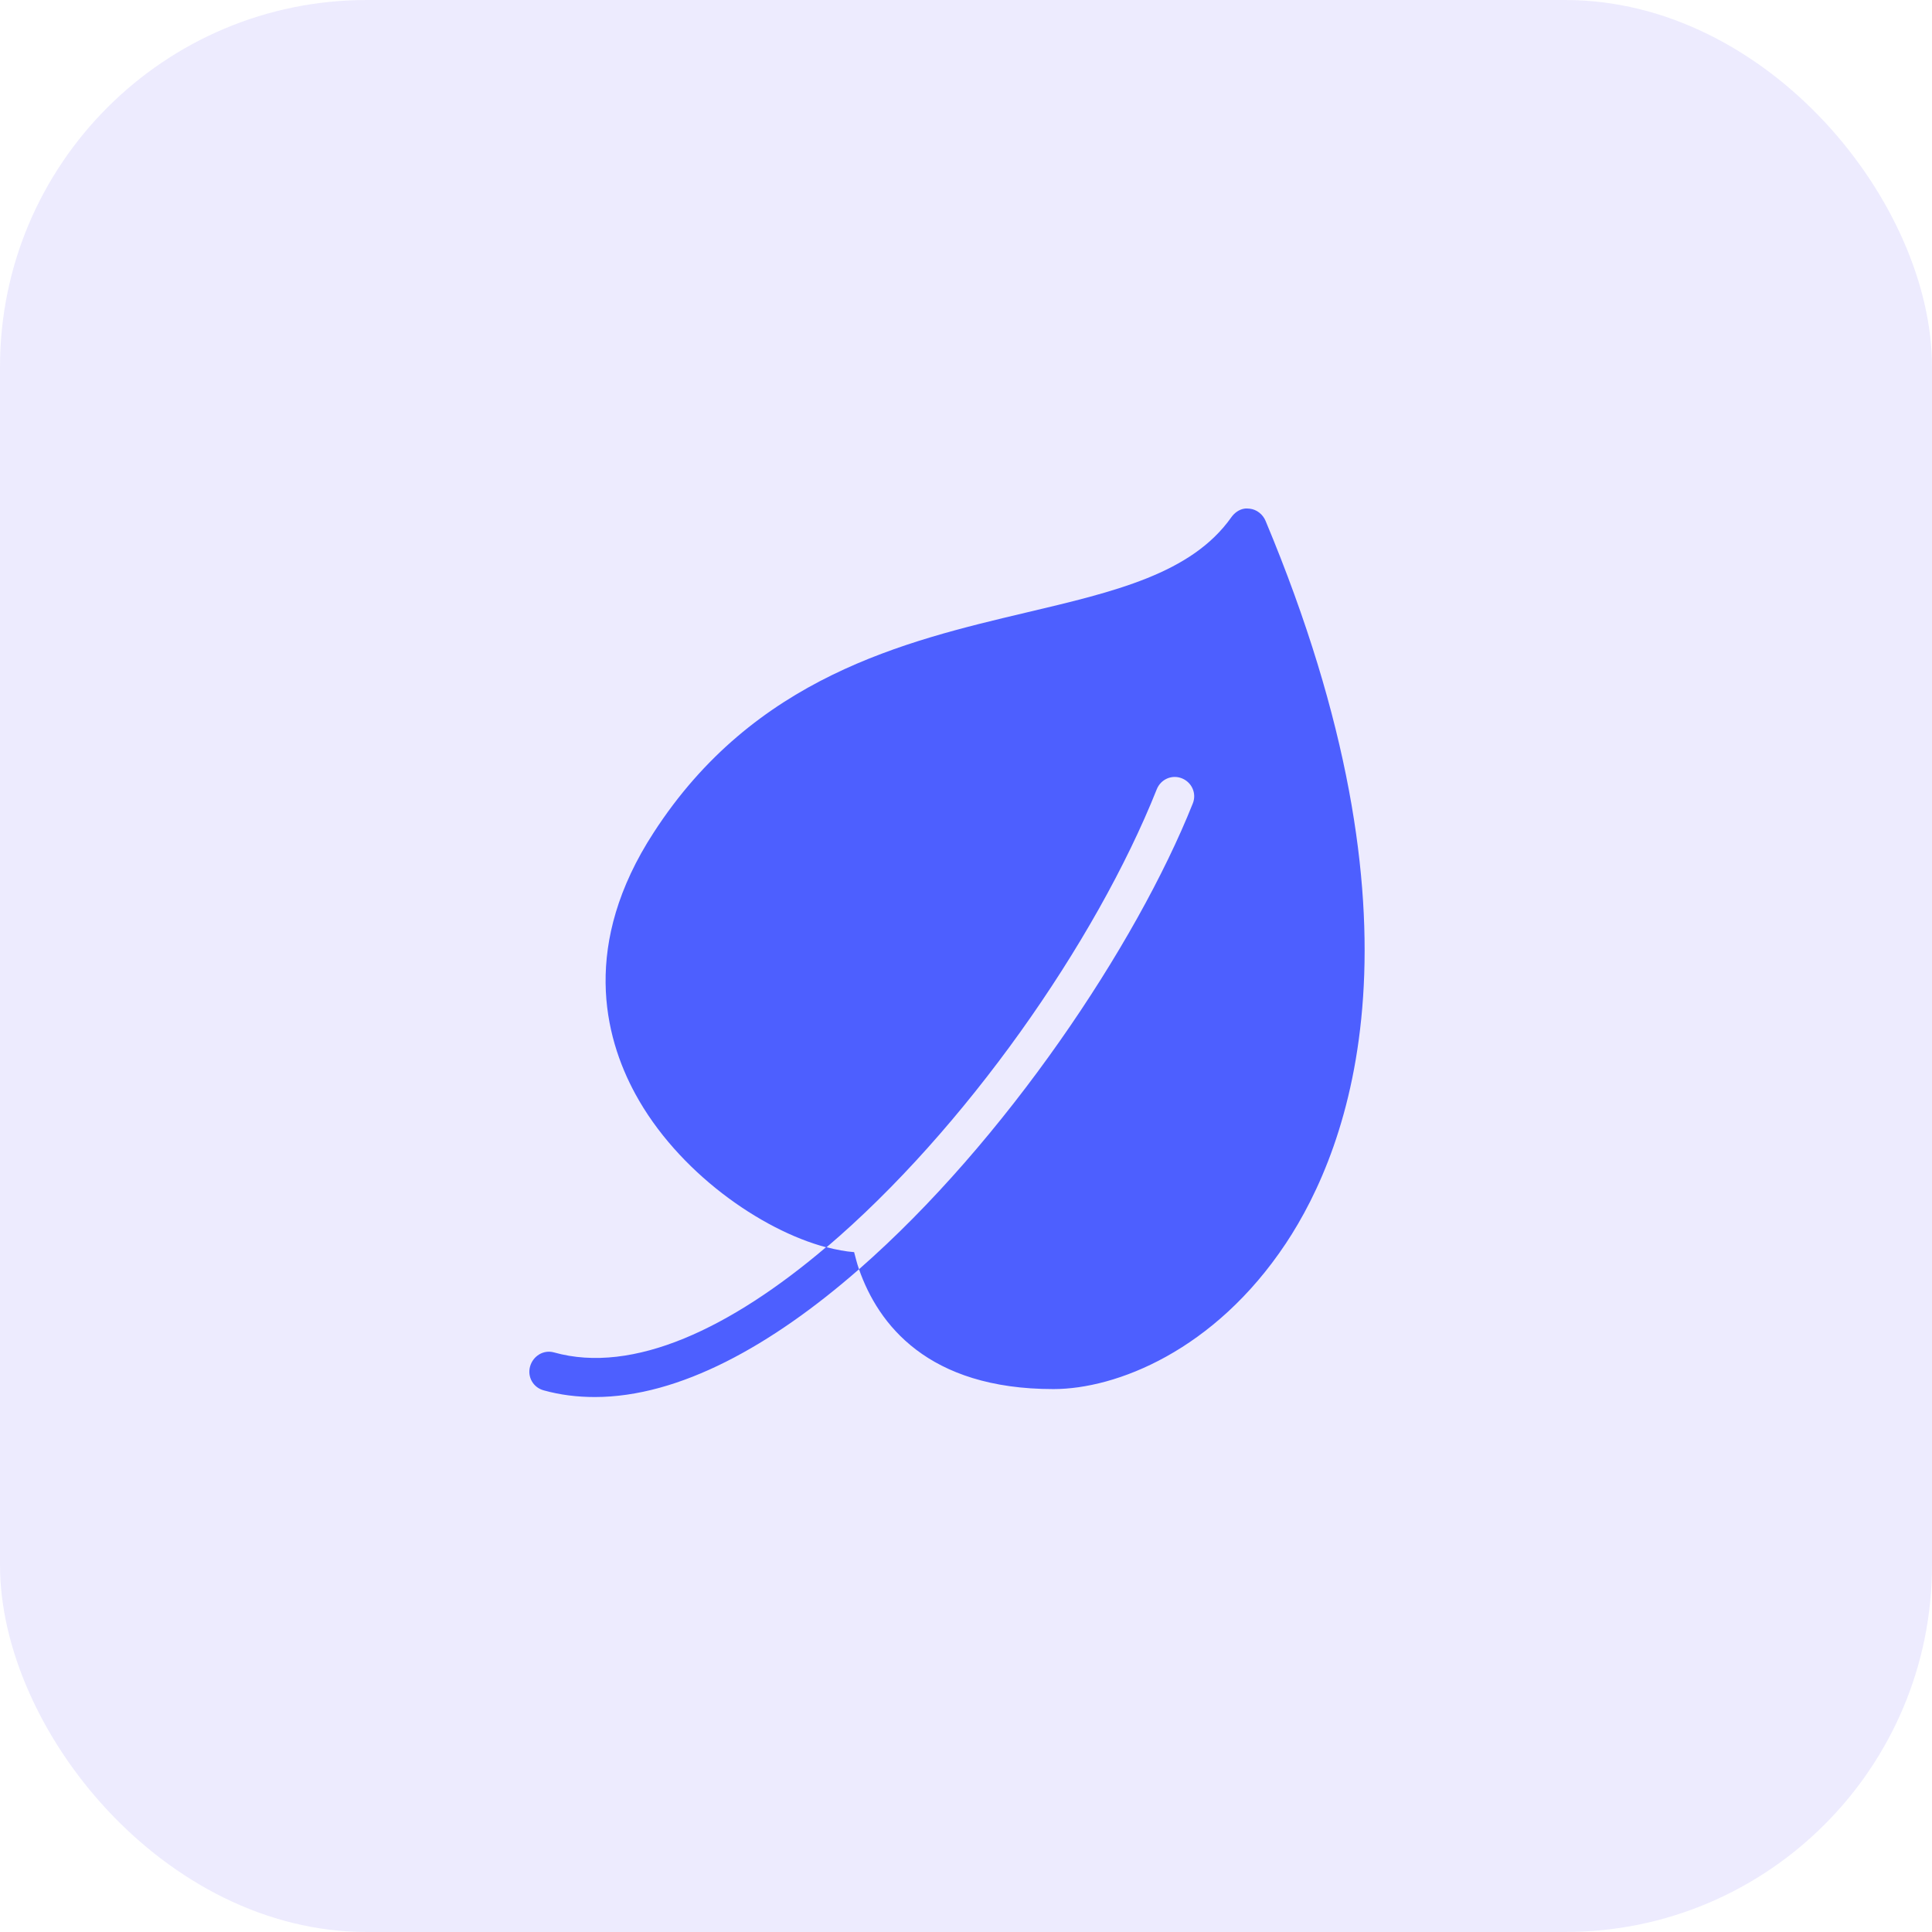
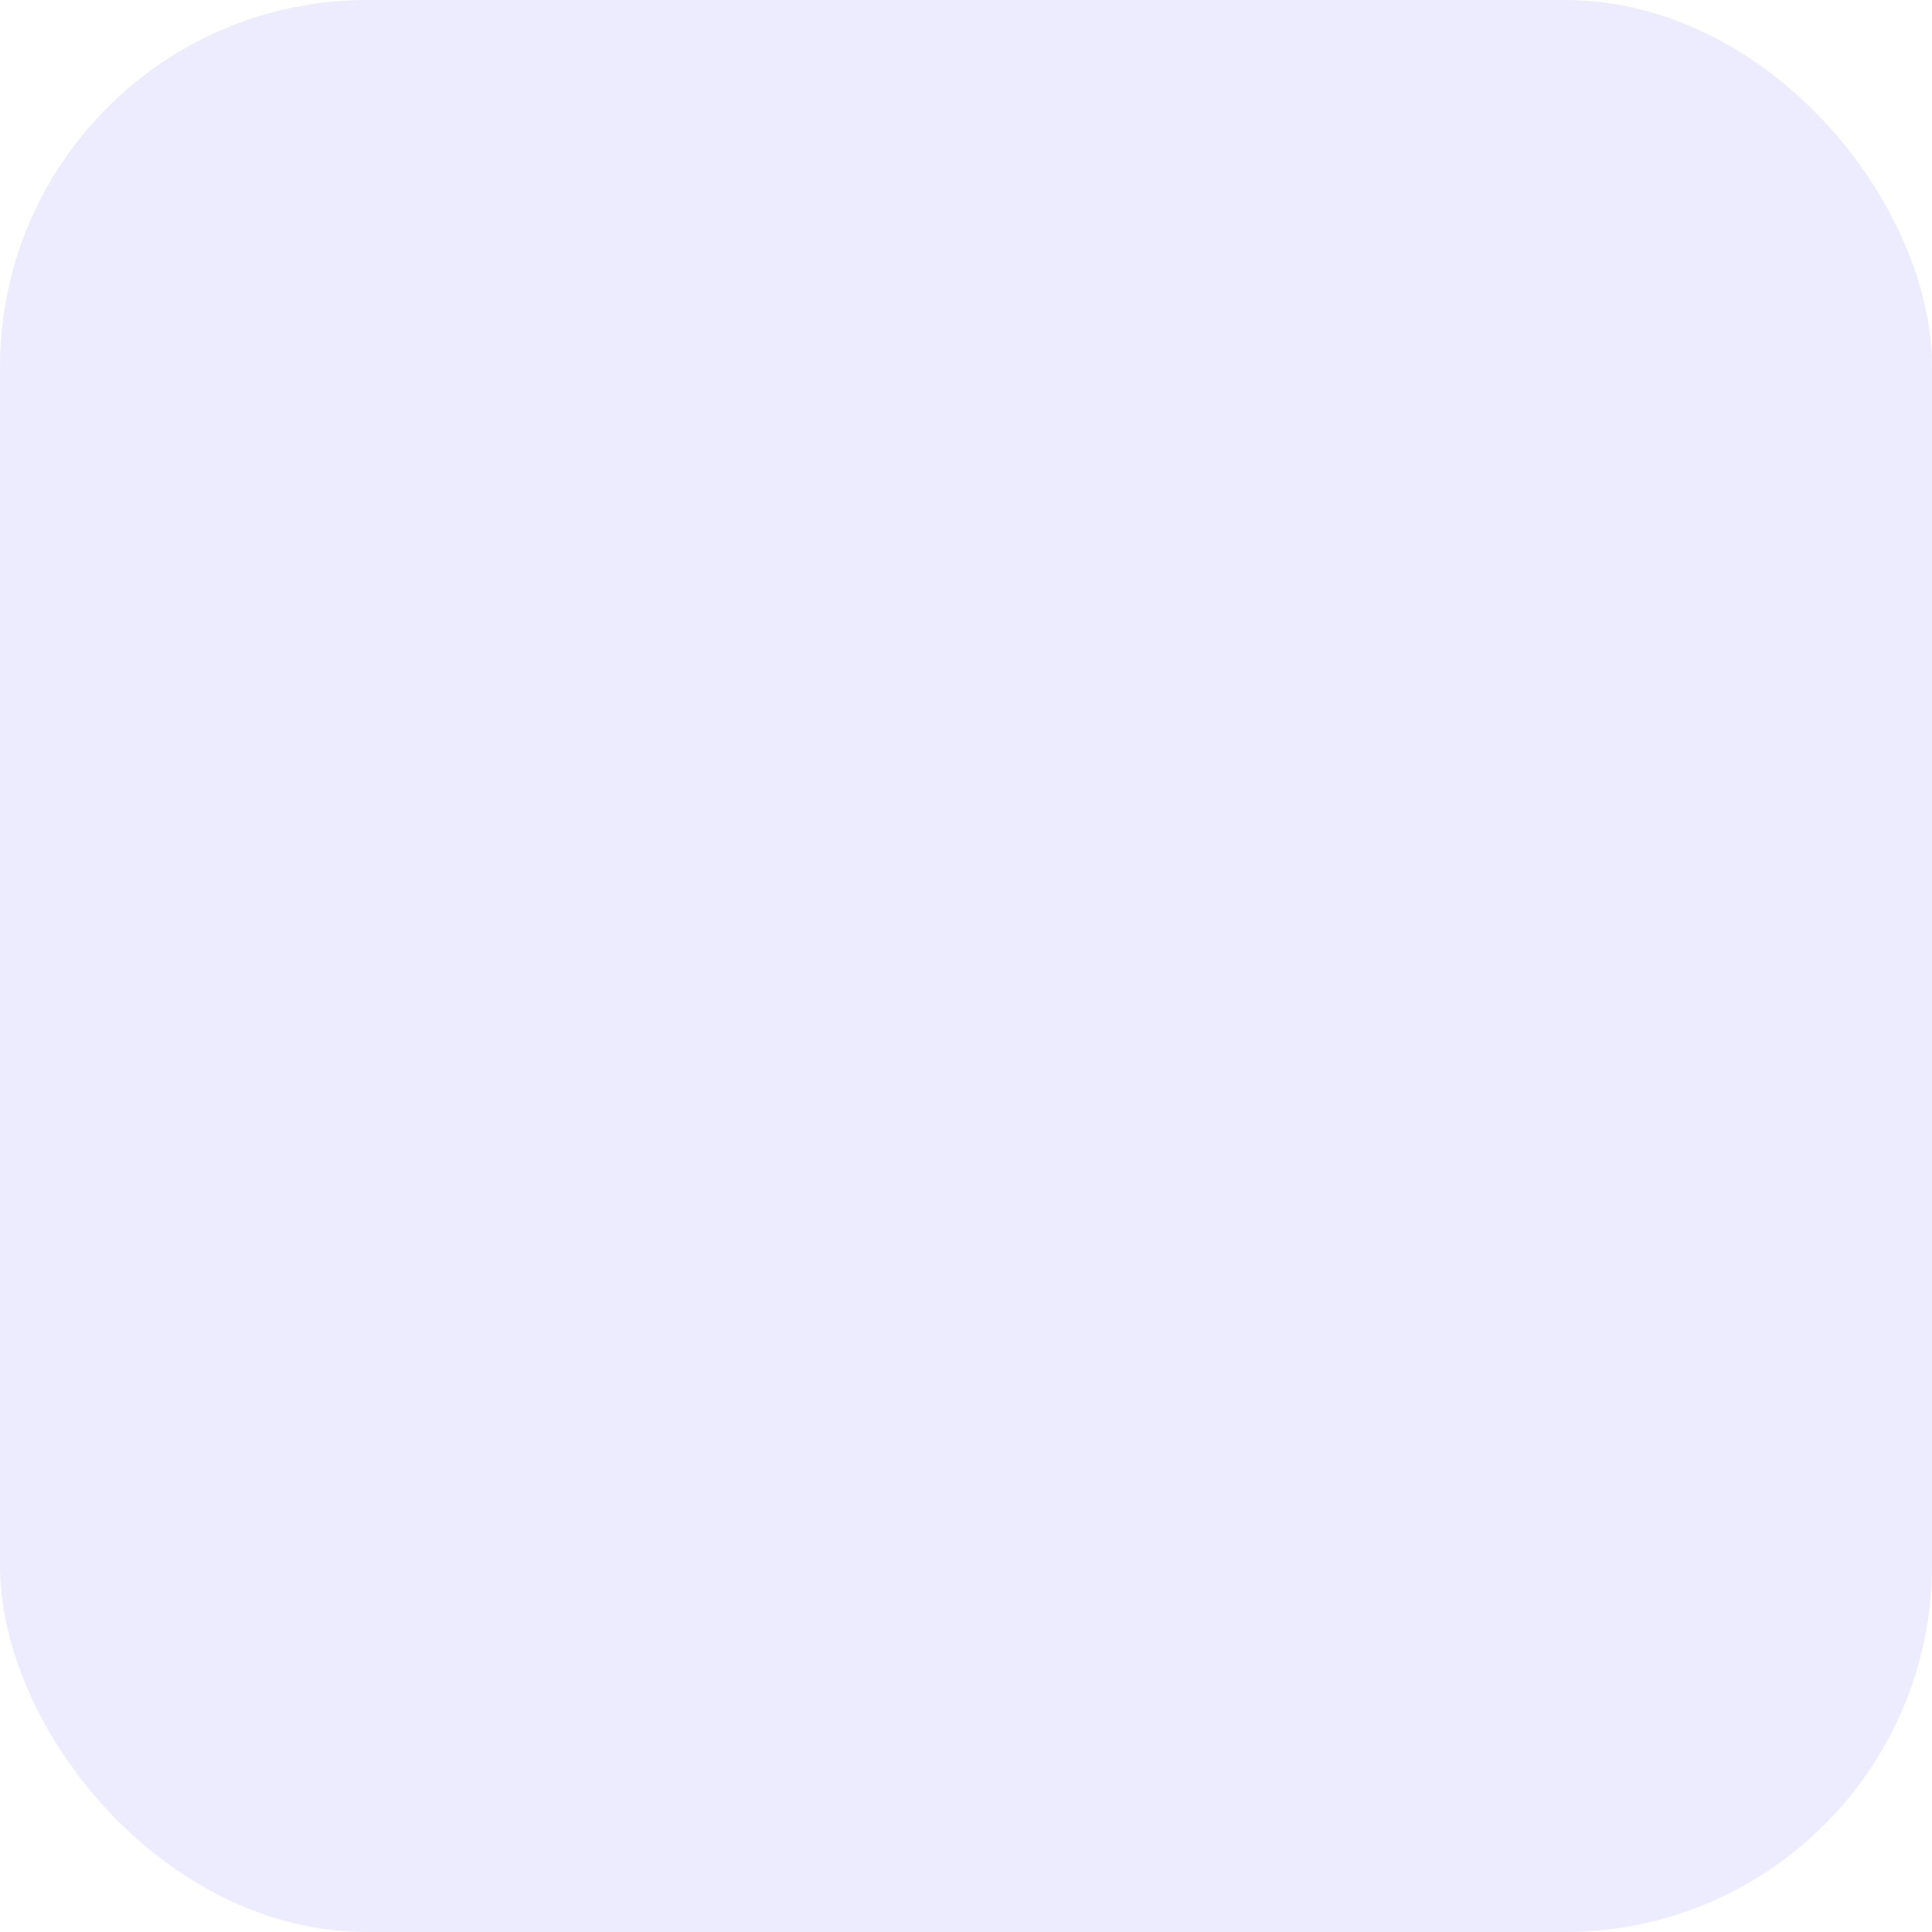
<svg xmlns="http://www.w3.org/2000/svg" width="79" height="79" viewBox="0 0 79 79" fill="none">
  <rect opacity="0.1" width="79" height="79" rx="15" fill="#473BF0" />
-   <path d="M50.875 20.8C50.666 20.834 50.475 20.972 50.35 21.15C48.716 23.462 45.572 24.194 41.95 25.05C37 26.222 30.841 27.681 26.725 34.05C23.778 38.584 24.691 42.362 25.975 44.725C27.706 47.916 31.119 50.294 33.775 51C29.887 54.303 25.894 56.212 22.65 55.3C22.222 55.181 21.794 55.45 21.675 55.875C21.556 56.3 21.8 56.731 22.225 56.85C22.909 57.041 23.606 57.125 24.325 57.125C27.778 57.125 31.556 55.022 35.125 51.9C35.041 51.659 34.984 51.425 34.925 51.2C34.578 51.175 34.188 51.1 33.8 51C39.425 46.219 44.803 38.544 47.3 32.275C47.462 31.866 47.916 31.663 48.325 31.825C48.734 31.988 48.938 32.441 48.775 32.85C46.469 38.638 41.087 46.684 35.125 51.9C35.909 54.144 37.928 56.8 43.075 56.8C45.631 56.8 49.653 55.241 52.575 50.85C55.216 46.881 58.641 37.775 51.75 21.3C51.638 21.031 51.388 20.831 51.1 20.8C51.025 20.791 50.944 20.788 50.875 20.8Z" fill="#4D5FFF" />
</svg>